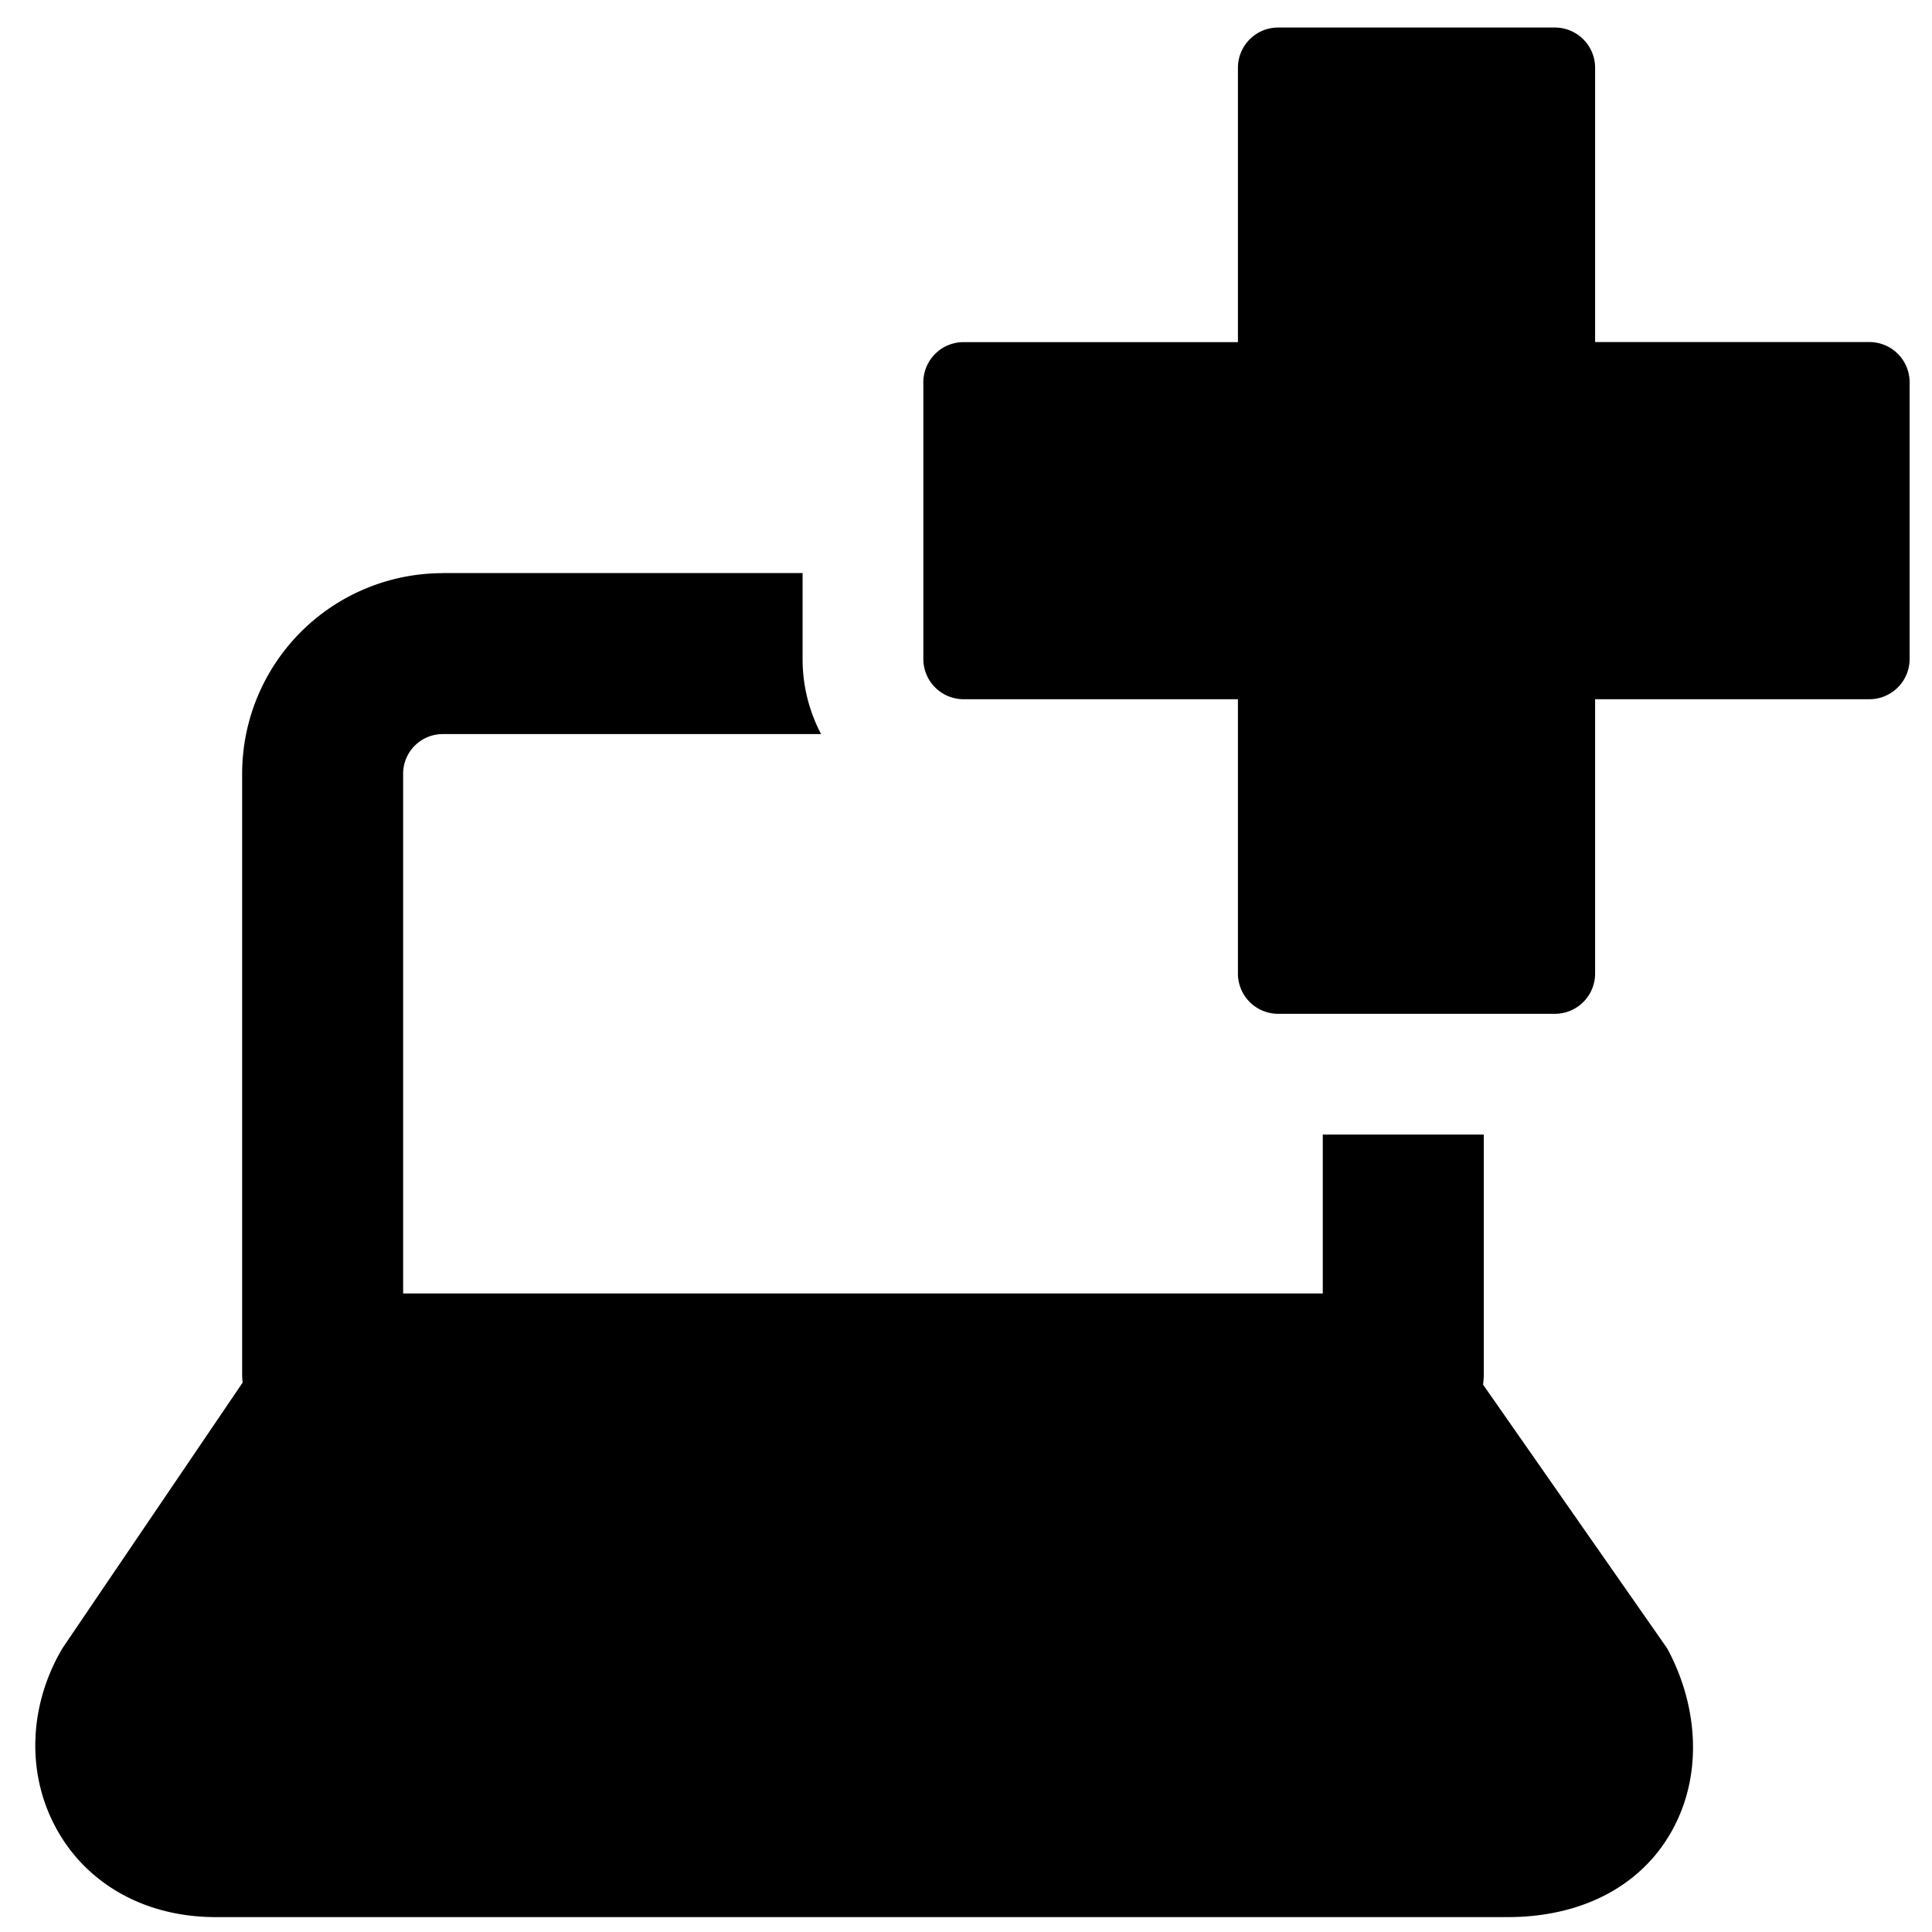
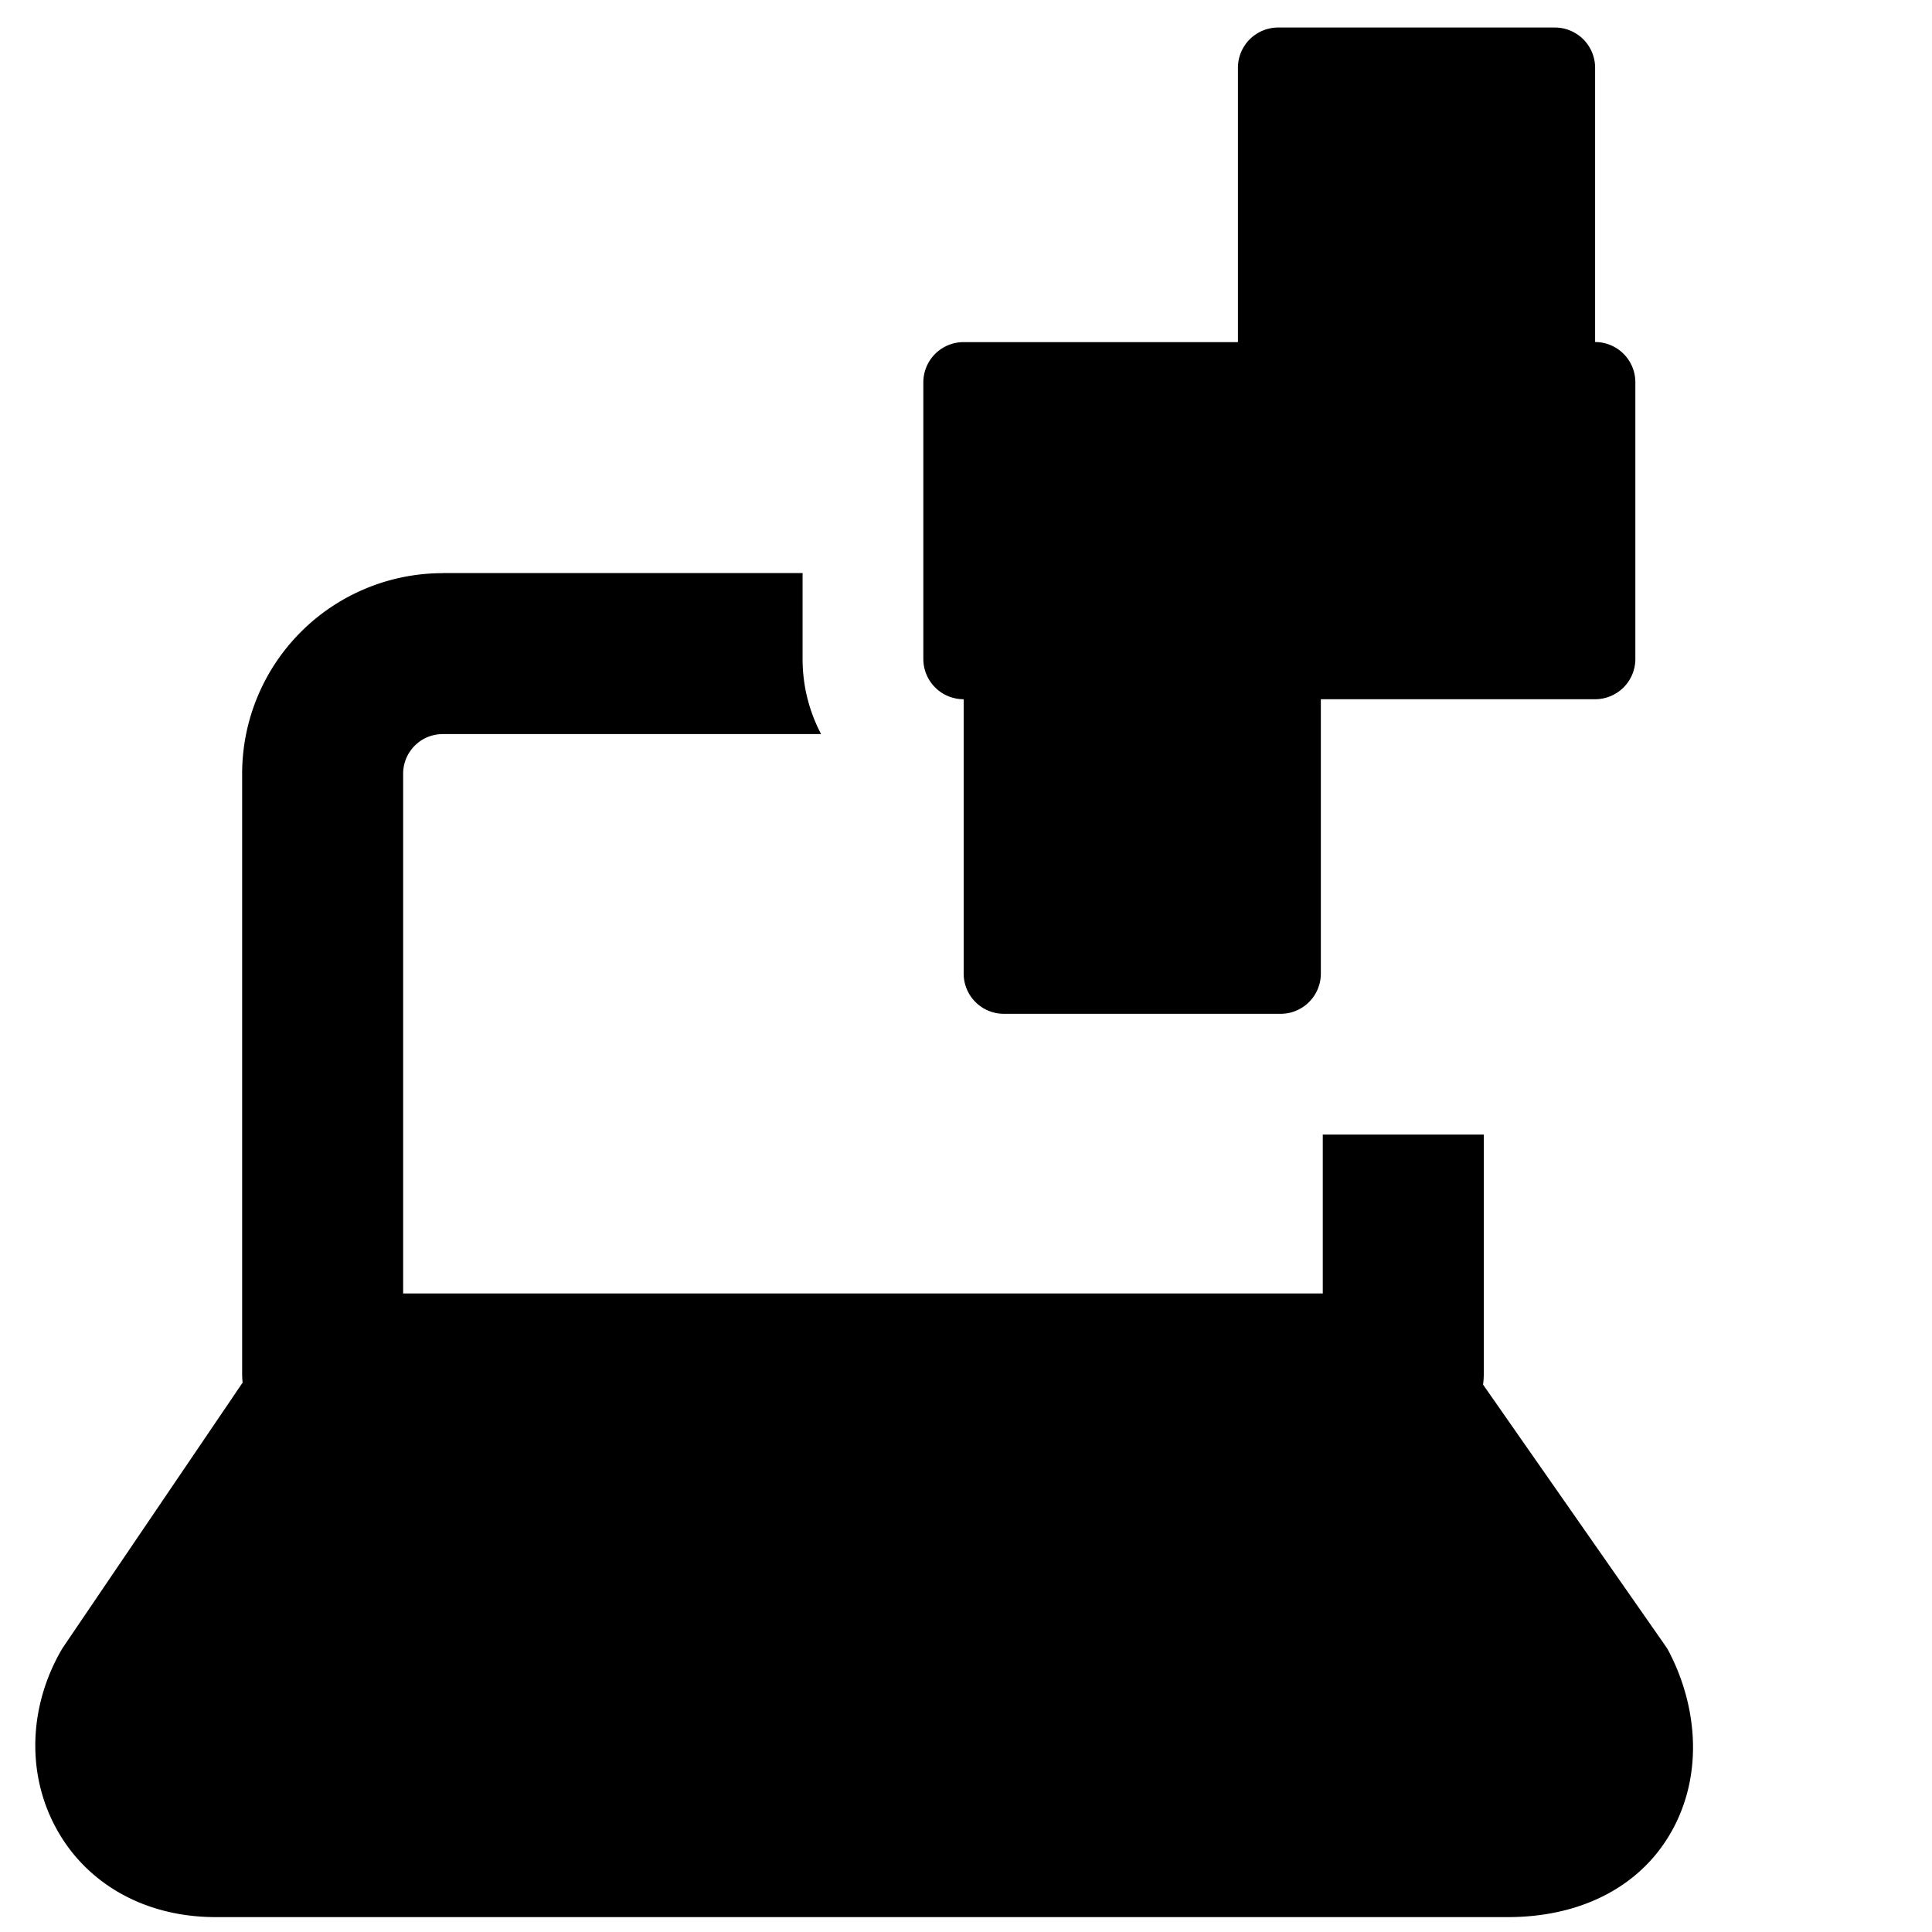
<svg xmlns="http://www.w3.org/2000/svg" fill="none" viewBox="0 0 24 24">
-   <path fill="#000000" fill-rule="evenodd" d="M15.878 0.342h3.437a0.5 0.5 0 0 1 0.5 0.5v3.407l3.407 0a0.5 0.5 0 0 1 0.5 0.5v3.437a0.5 0.5 0 0 1 -0.5 0.5h-3.407v3.408a0.5 0.5 0 0 1 -0.5 0.5h-3.437a0.5 0.5 0 0 1 -0.5 -0.5l0 -3.408H11.97a0.5 0.5 0 0 1 -0.5 -0.5V4.75a0.5 0.5 0 0 1 0.5 -0.5l3.408 0V0.842a0.5 0.5 0 0 1 0.5 -0.5ZM5.499 7.119H9.97v1.067c0 0.337 0.083 0.654 0.23 0.933l-4.7 0a0.492 0.492 0 0 0 -0.492 0.491v6.458h11.424v-1.974h2v2.974a0.954 0.954 0 0 1 -0.009 0.132l2.263 3.242c0.02 0.028 0.037 0.057 0.052 0.087 0.338 0.657 0.414 1.463 0.067 2.146 -0.367 0.724 -1.12 1.14 -2.076 1.14H2.68c-0.912 0 -1.638 -0.442 -2 -1.137 -0.352 -0.672 -0.315 -1.493 0.083 -2.181a0.748 0.748 0 0 1 0.029 -0.046l2.222 -3.276a1.013 1.013 0 0 1 -0.006 -0.107V9.61a2.492 2.492 0 0 1 2.491 -2.49Z" clip-rule="evenodd" stroke-width="1" />
+   <path fill="#000000" fill-rule="evenodd" d="M15.878 0.342h3.437a0.5 0.5 0 0 1 0.5 0.5v3.407a0.5 0.5 0 0 1 0.5 0.5v3.437a0.5 0.5 0 0 1 -0.5 0.5h-3.407v3.408a0.5 0.5 0 0 1 -0.5 0.5h-3.437a0.5 0.5 0 0 1 -0.5 -0.5l0 -3.408H11.97a0.5 0.5 0 0 1 -0.5 -0.5V4.75a0.5 0.5 0 0 1 0.5 -0.5l3.408 0V0.842a0.5 0.5 0 0 1 0.5 -0.5ZM5.499 7.119H9.97v1.067c0 0.337 0.083 0.654 0.23 0.933l-4.7 0a0.492 0.492 0 0 0 -0.492 0.491v6.458h11.424v-1.974h2v2.974a0.954 0.954 0 0 1 -0.009 0.132l2.263 3.242c0.02 0.028 0.037 0.057 0.052 0.087 0.338 0.657 0.414 1.463 0.067 2.146 -0.367 0.724 -1.12 1.14 -2.076 1.14H2.68c-0.912 0 -1.638 -0.442 -2 -1.137 -0.352 -0.672 -0.315 -1.493 0.083 -2.181a0.748 0.748 0 0 1 0.029 -0.046l2.222 -3.276a1.013 1.013 0 0 1 -0.006 -0.107V9.61a2.492 2.492 0 0 1 2.491 -2.49Z" clip-rule="evenodd" stroke-width="1" />
</svg>